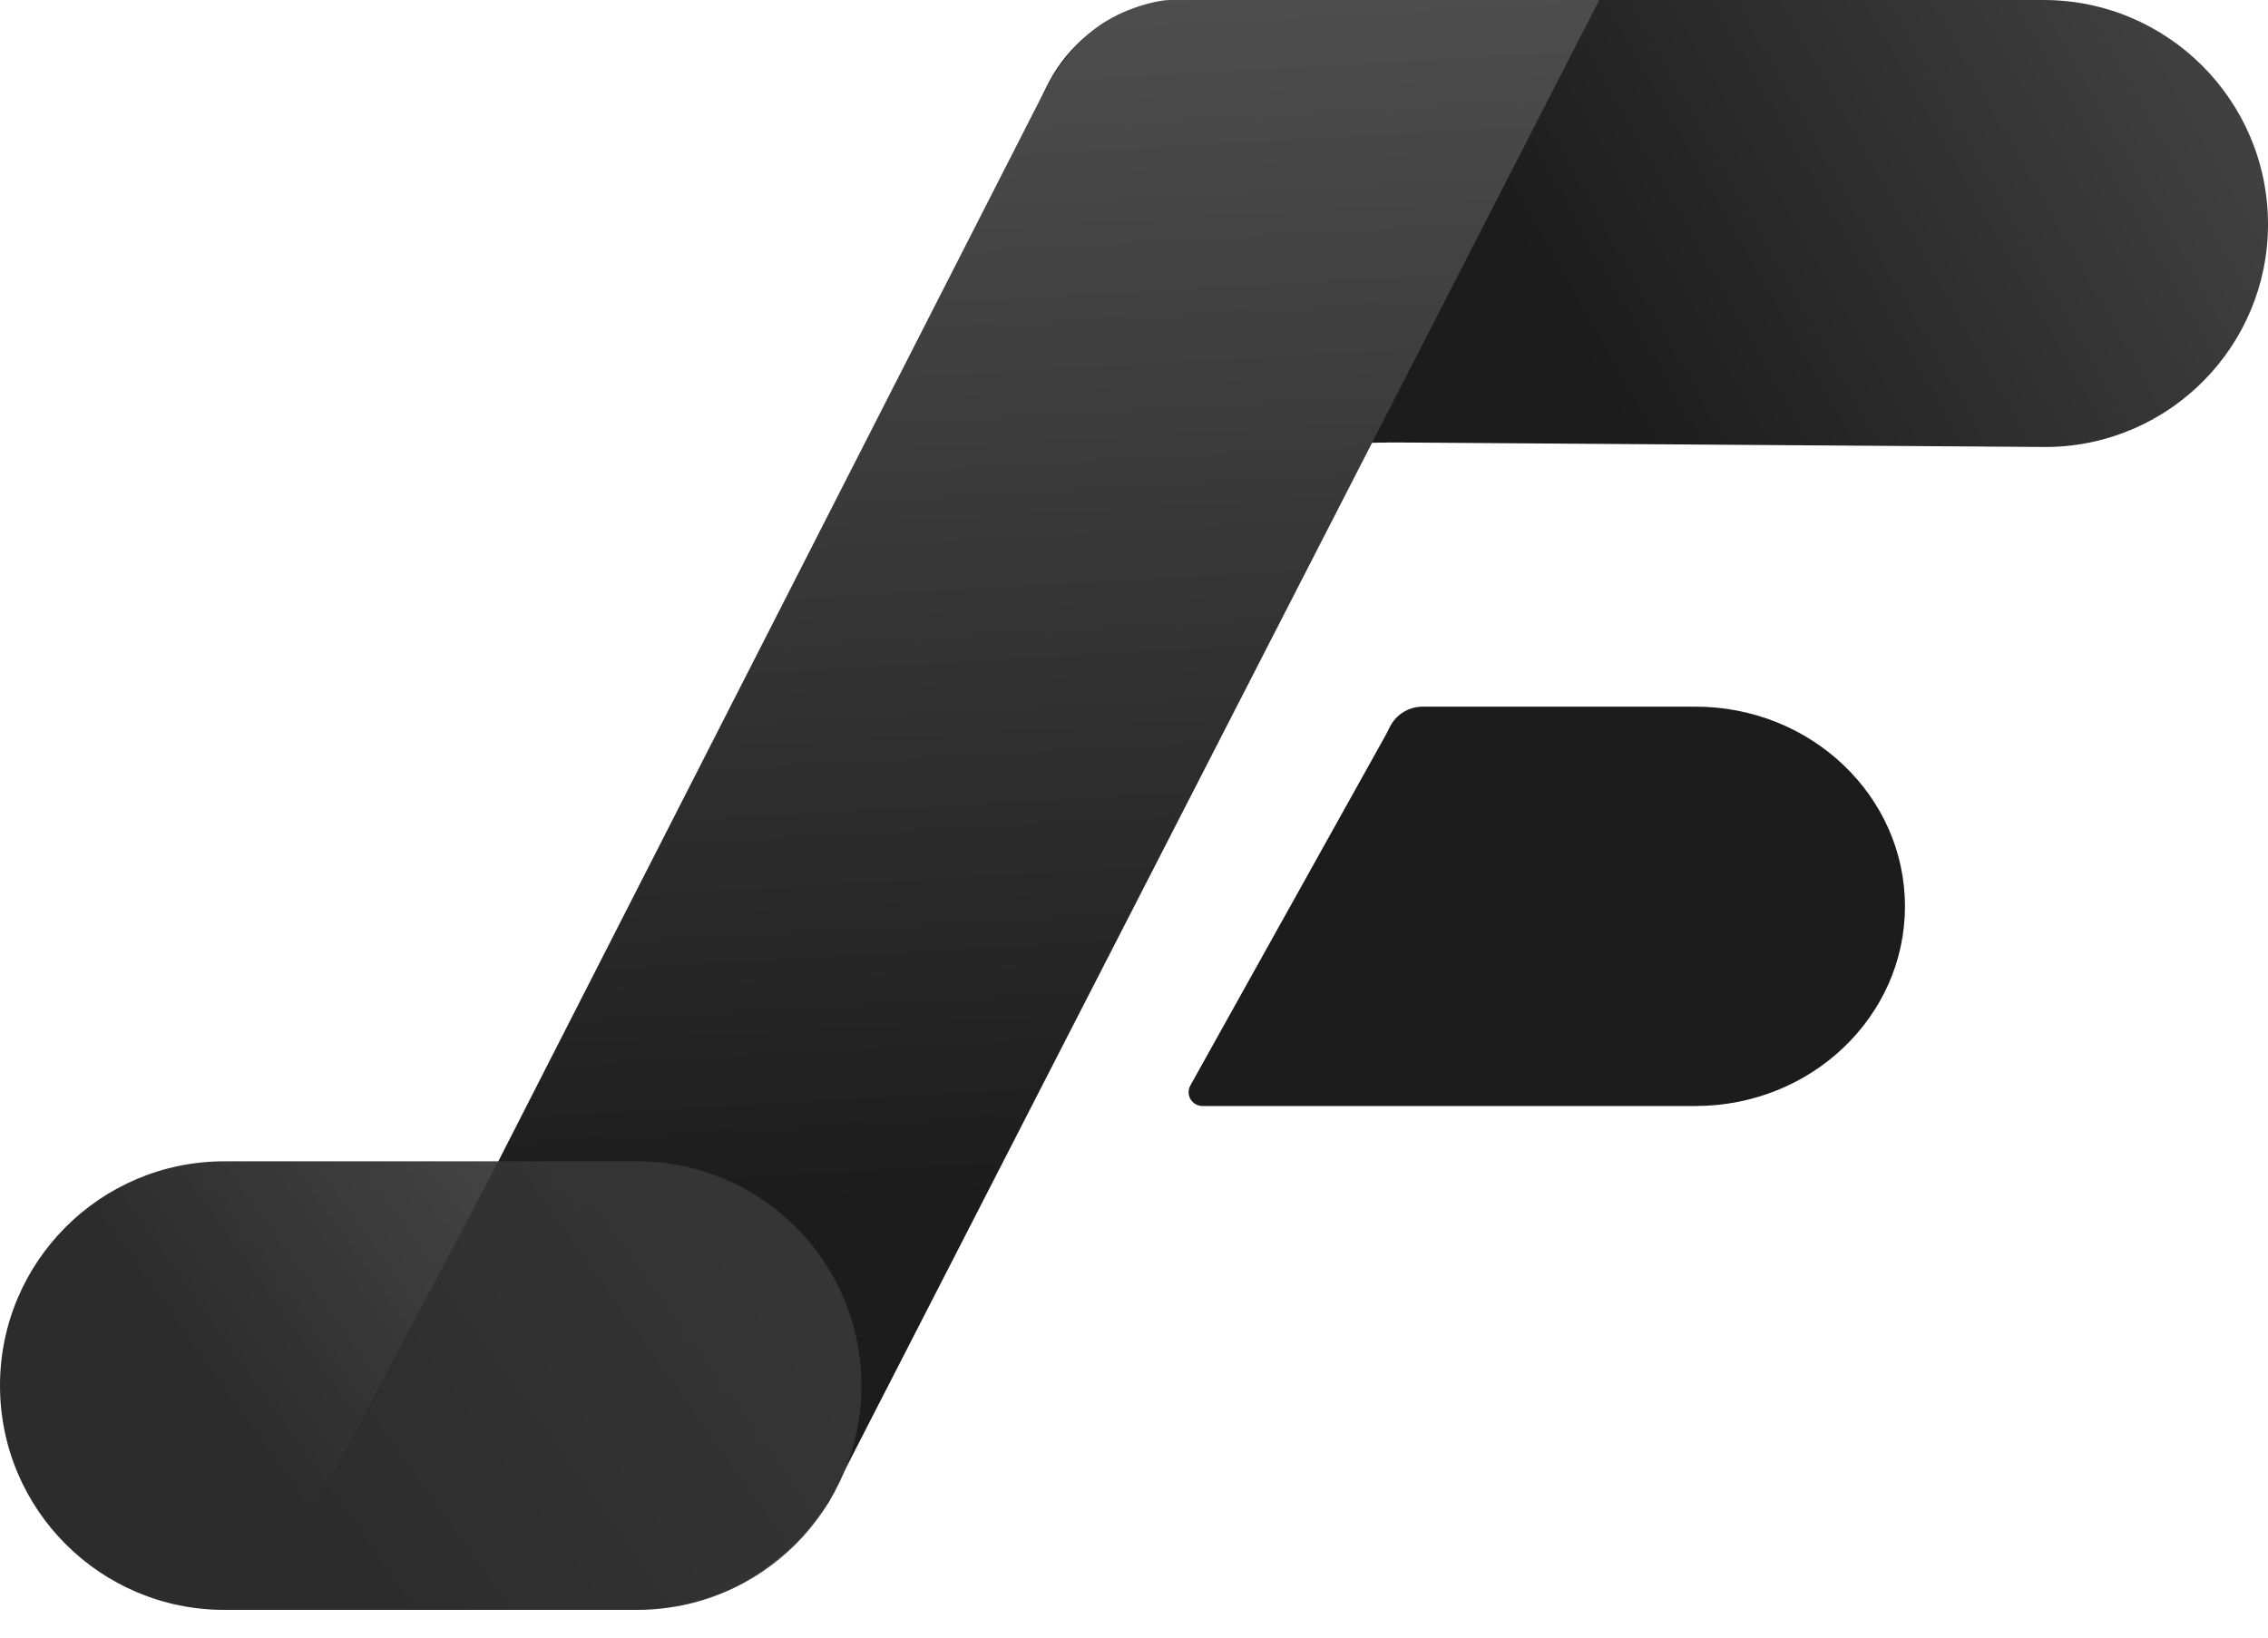
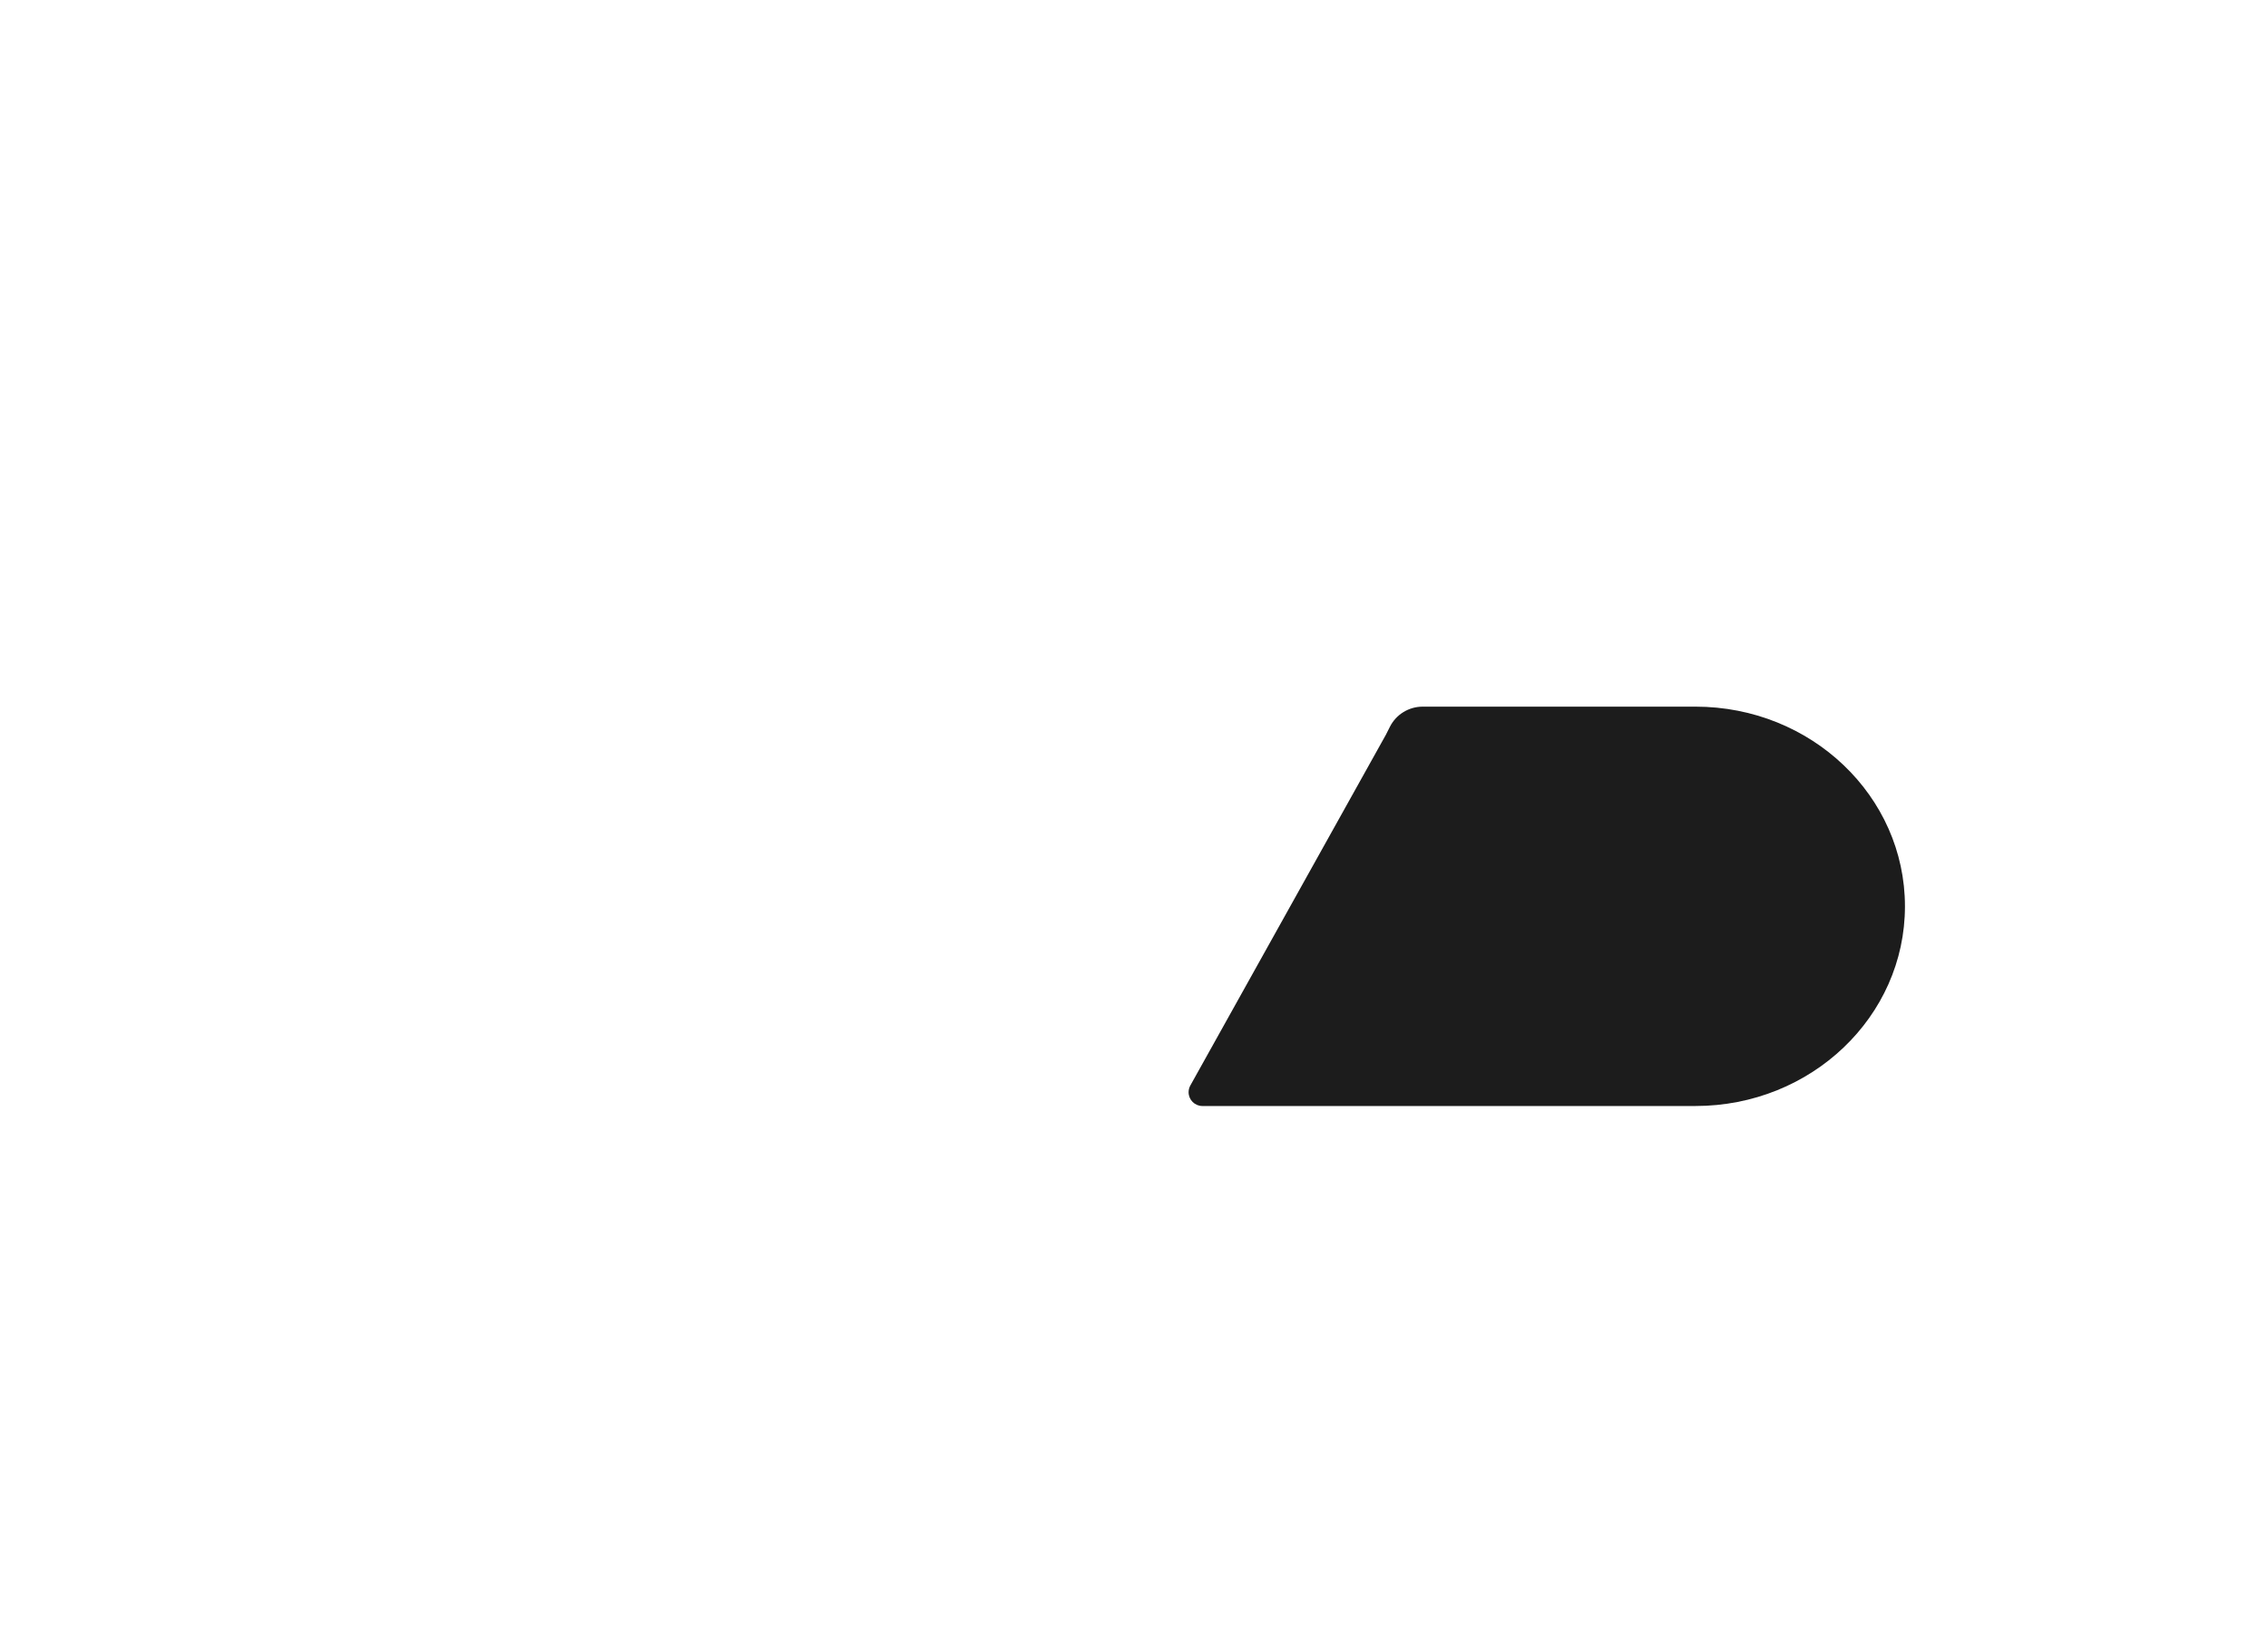
<svg xmlns="http://www.w3.org/2000/svg" width="54px" height="39px" viewBox="0 0 54 39" version="1.1">
  <title>Group</title>
  <defs>
    <linearGradient x1="39.63%" y1="56.58%" x2="100%" y2="44.281%" id="linearGradient-1">
      <stop stop-color="#1C1C1C" offset="0%" />
      <stop stop-color="#404040" offset="100%" />
    </linearGradient>
    <linearGradient x1="55.135%" y1="-3.091%" x2="58.763%" y2="74.343%" id="linearGradient-2">
      <stop stop-color="#505050" offset="0%" />
      <stop stop-color="#1C1C1C" offset="100%" />
    </linearGradient>
    <linearGradient x1="165.49%" y1="13.445%" x2="29.518%" y2="63.564%" id="linearGradient-3">
      <stop stop-color="#454545" stop-opacity="0.77" offset="0%" />
      <stop stop-color="#2C2C2C" offset="99.995%" />
    </linearGradient>
  </defs>
  <g id="Logo-Icons" stroke="none" stroke-width="1" fill="none" fill-rule="evenodd">
    <g id="ic_app_icon" transform="translate(-27, -35)">
      <g id="Group" transform="translate(27, 35)">
-         <path d="M28.216,5.51344174e-07 L48.653,5.51344174e-07 C51.606,5.51344174e-07 54,2.391 54,5.341 C54,8.241 51.67,10.598 48.778,10.645 L48.671,10.645 L33.353,10.538 L33.078,10.538 L24.553,10.683 L24.553,3.658 C24.553,1.638 26.193,5.51344174e-07 28.216,5.51344174e-07 Z" id="Rectangle" fill="url(#linearGradient-1)" />
-         <path d="M27.834,0 L38.078,0 L20.092,35.059 L19.739,35.761 C19.469,36.143 19.266,36.409 19.129,36.558 C18.791,36.929 18.445,37.184 18.205,37.361 C17.963,37.539 17.648,37.739 17.259,37.902 C17.104,37.967 16.846,38.051 16.484,38.155 C16.237,38.214 16.034,38.254 15.873,38.276 C15.712,38.297 15.461,38.319 15.118,38.34 L6.21,38.34 C9.703,31.76 11.598,28.18 11.894,27.6 C14.776,21.951 19.098,13.476 24.862,2.177 C24.95,2.004 25.335,1.259 26.044,0.706 C26.752,0.153 27.636,0 27.834,0 Z" id="Rectangle" fill="url(#linearGradient-2)" />
-         <path d="M5.341,27.657 L15.169,27.657 C18.119,27.657 20.51,30.049 20.51,32.999 C20.51,35.949 18.119,38.34 15.169,38.34 L5.341,38.34 C2.391,38.34 4.16378814e-15,35.949 4.16378814e-15,32.999 C4.16378814e-15,30.049 2.391,27.657 5.341,27.657 Z" id="Rectangle" fill="url(#linearGradient-3)" />
        <path d="M33.874,16.829 C33.874,16.829 33.874,16.829 33.874,16.829 C35.317,16.829 37.481,16.829 40.367,16.829 C43.123,16.829 45.356,18.958 45.356,21.585 C45.356,24.211 43.123,26.34 40.367,26.34 L28.628,26.34 C28.447,26.34 28.3,26.193 28.3,26.012 C28.3,25.956 28.314,25.901 28.341,25.852 L28.341,25.852 L28.341,25.852 L32.997,17.499 L33.092,17.311 C33.24,17.015 33.543,16.829 33.874,16.829 Z" id="Path" fill="#1C1C1C" />
      </g>
    </g>
  </g>
</svg>